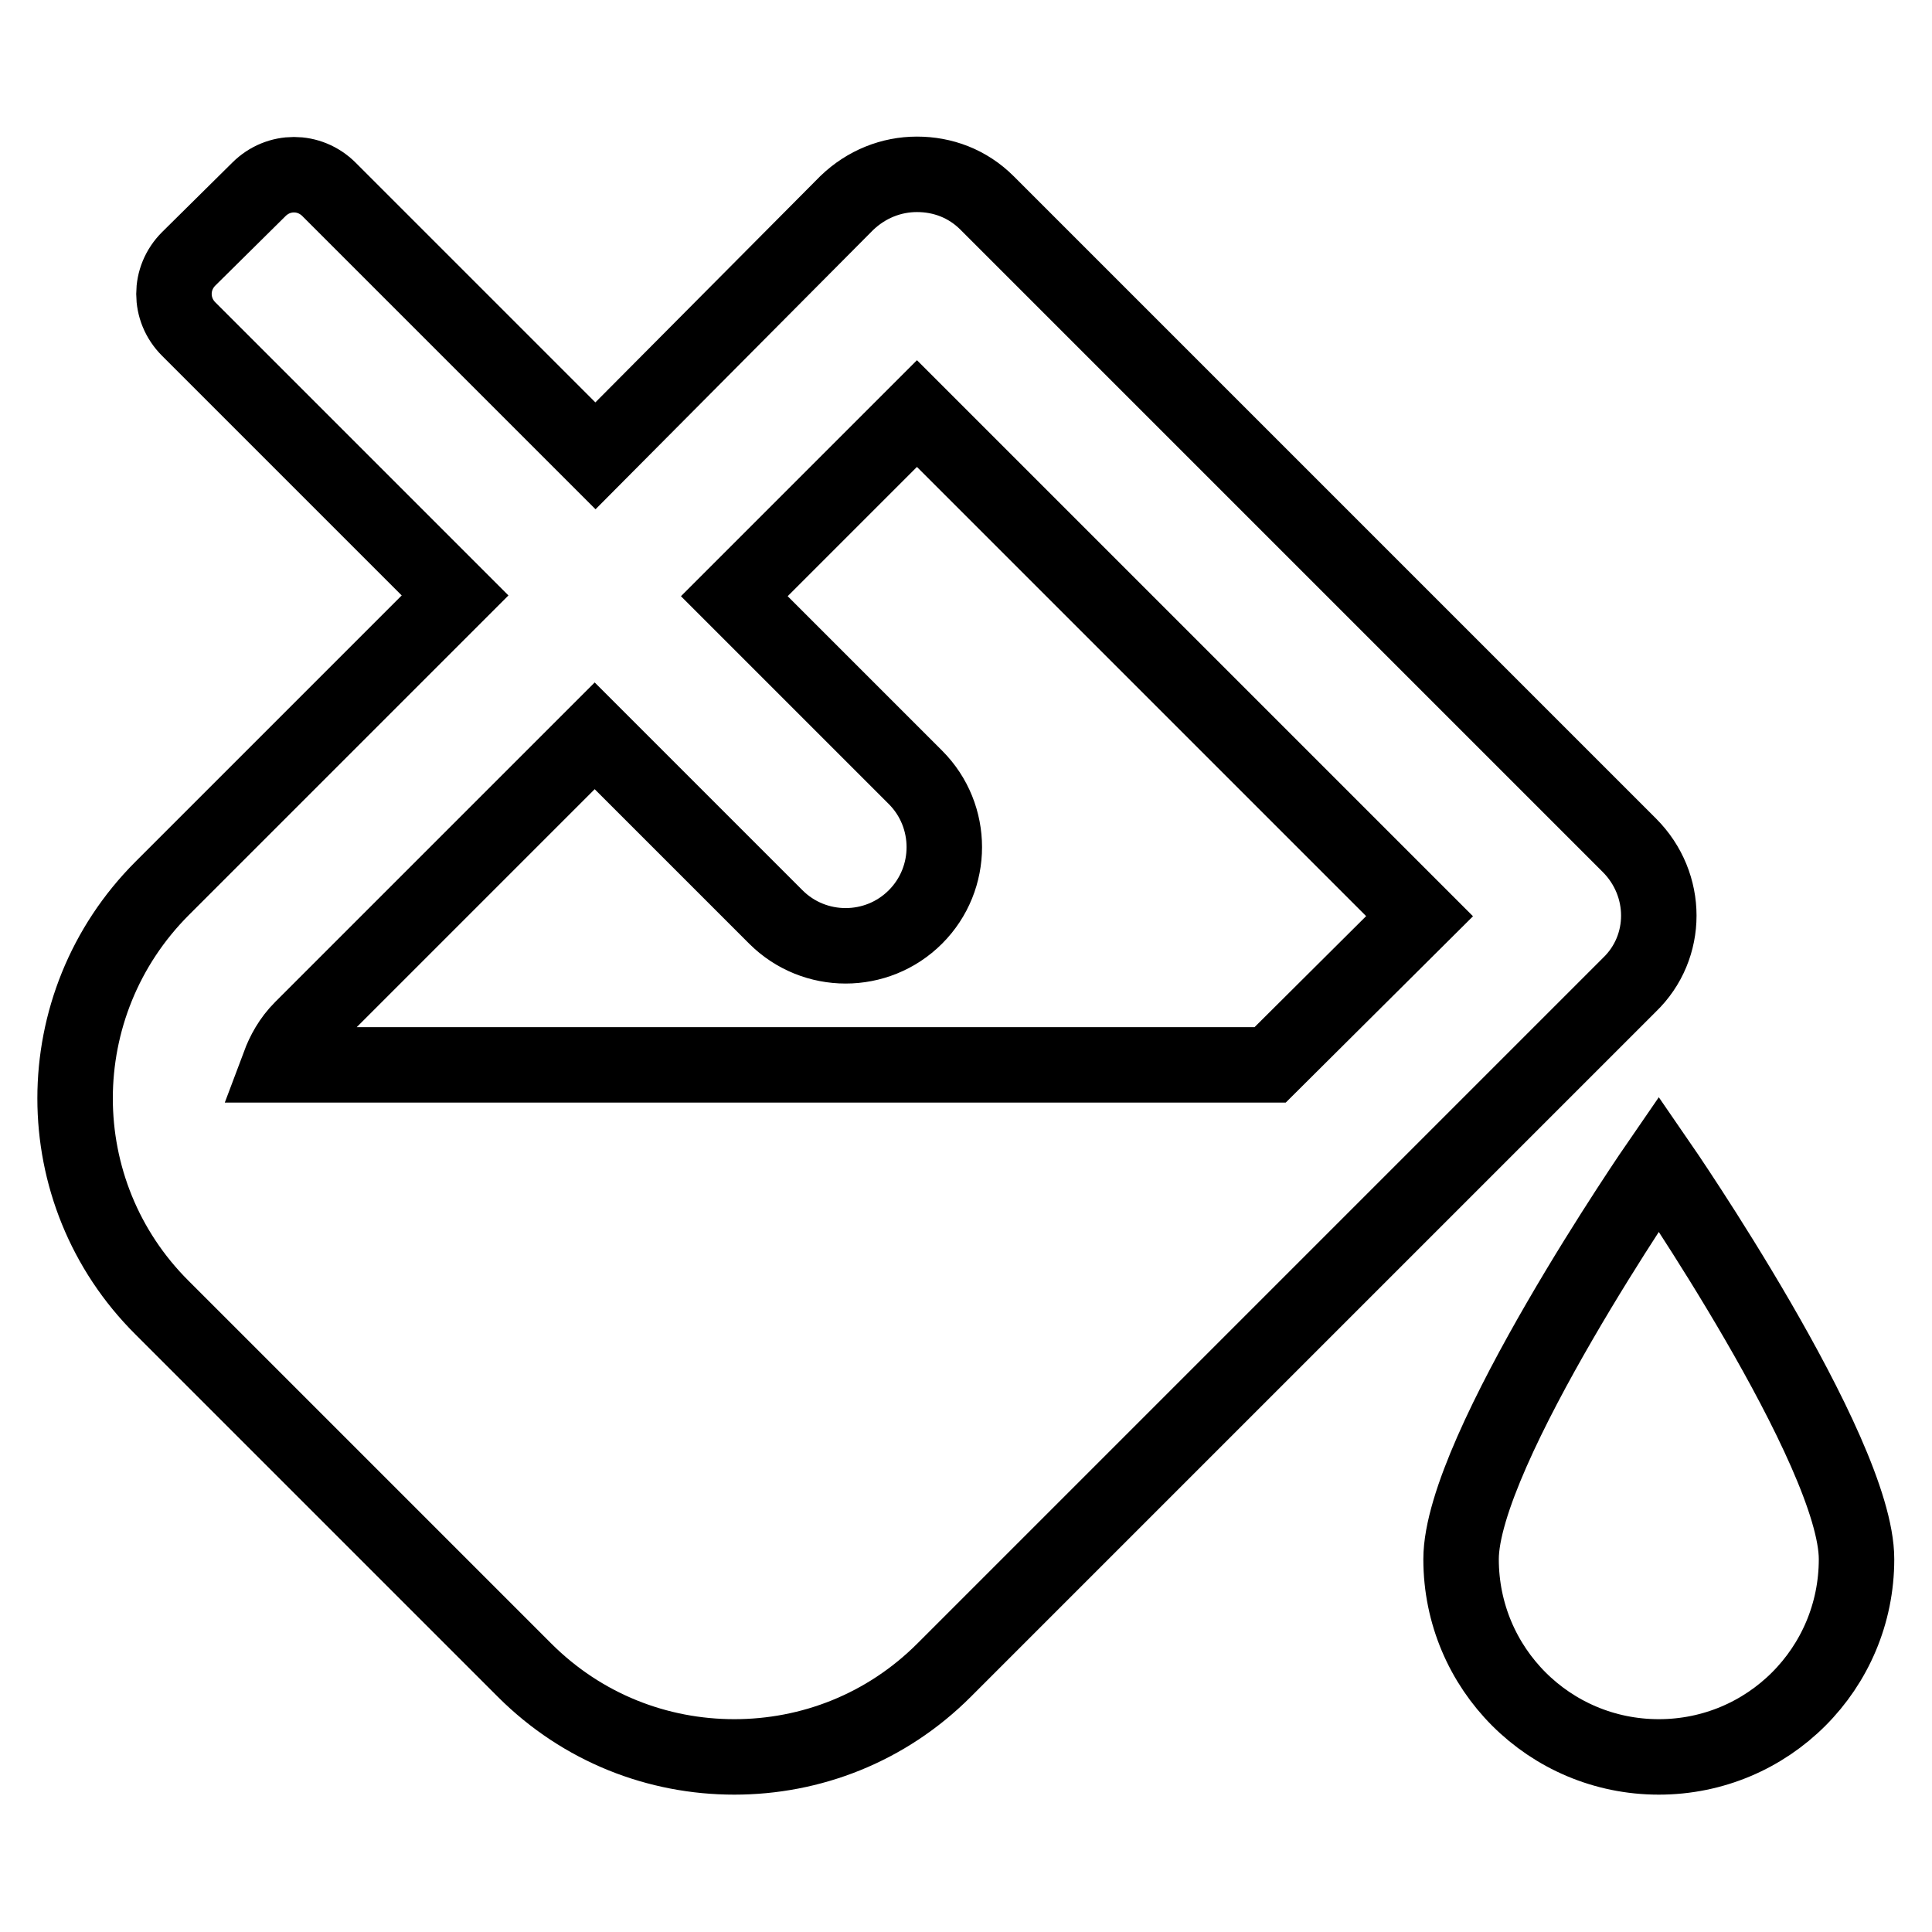
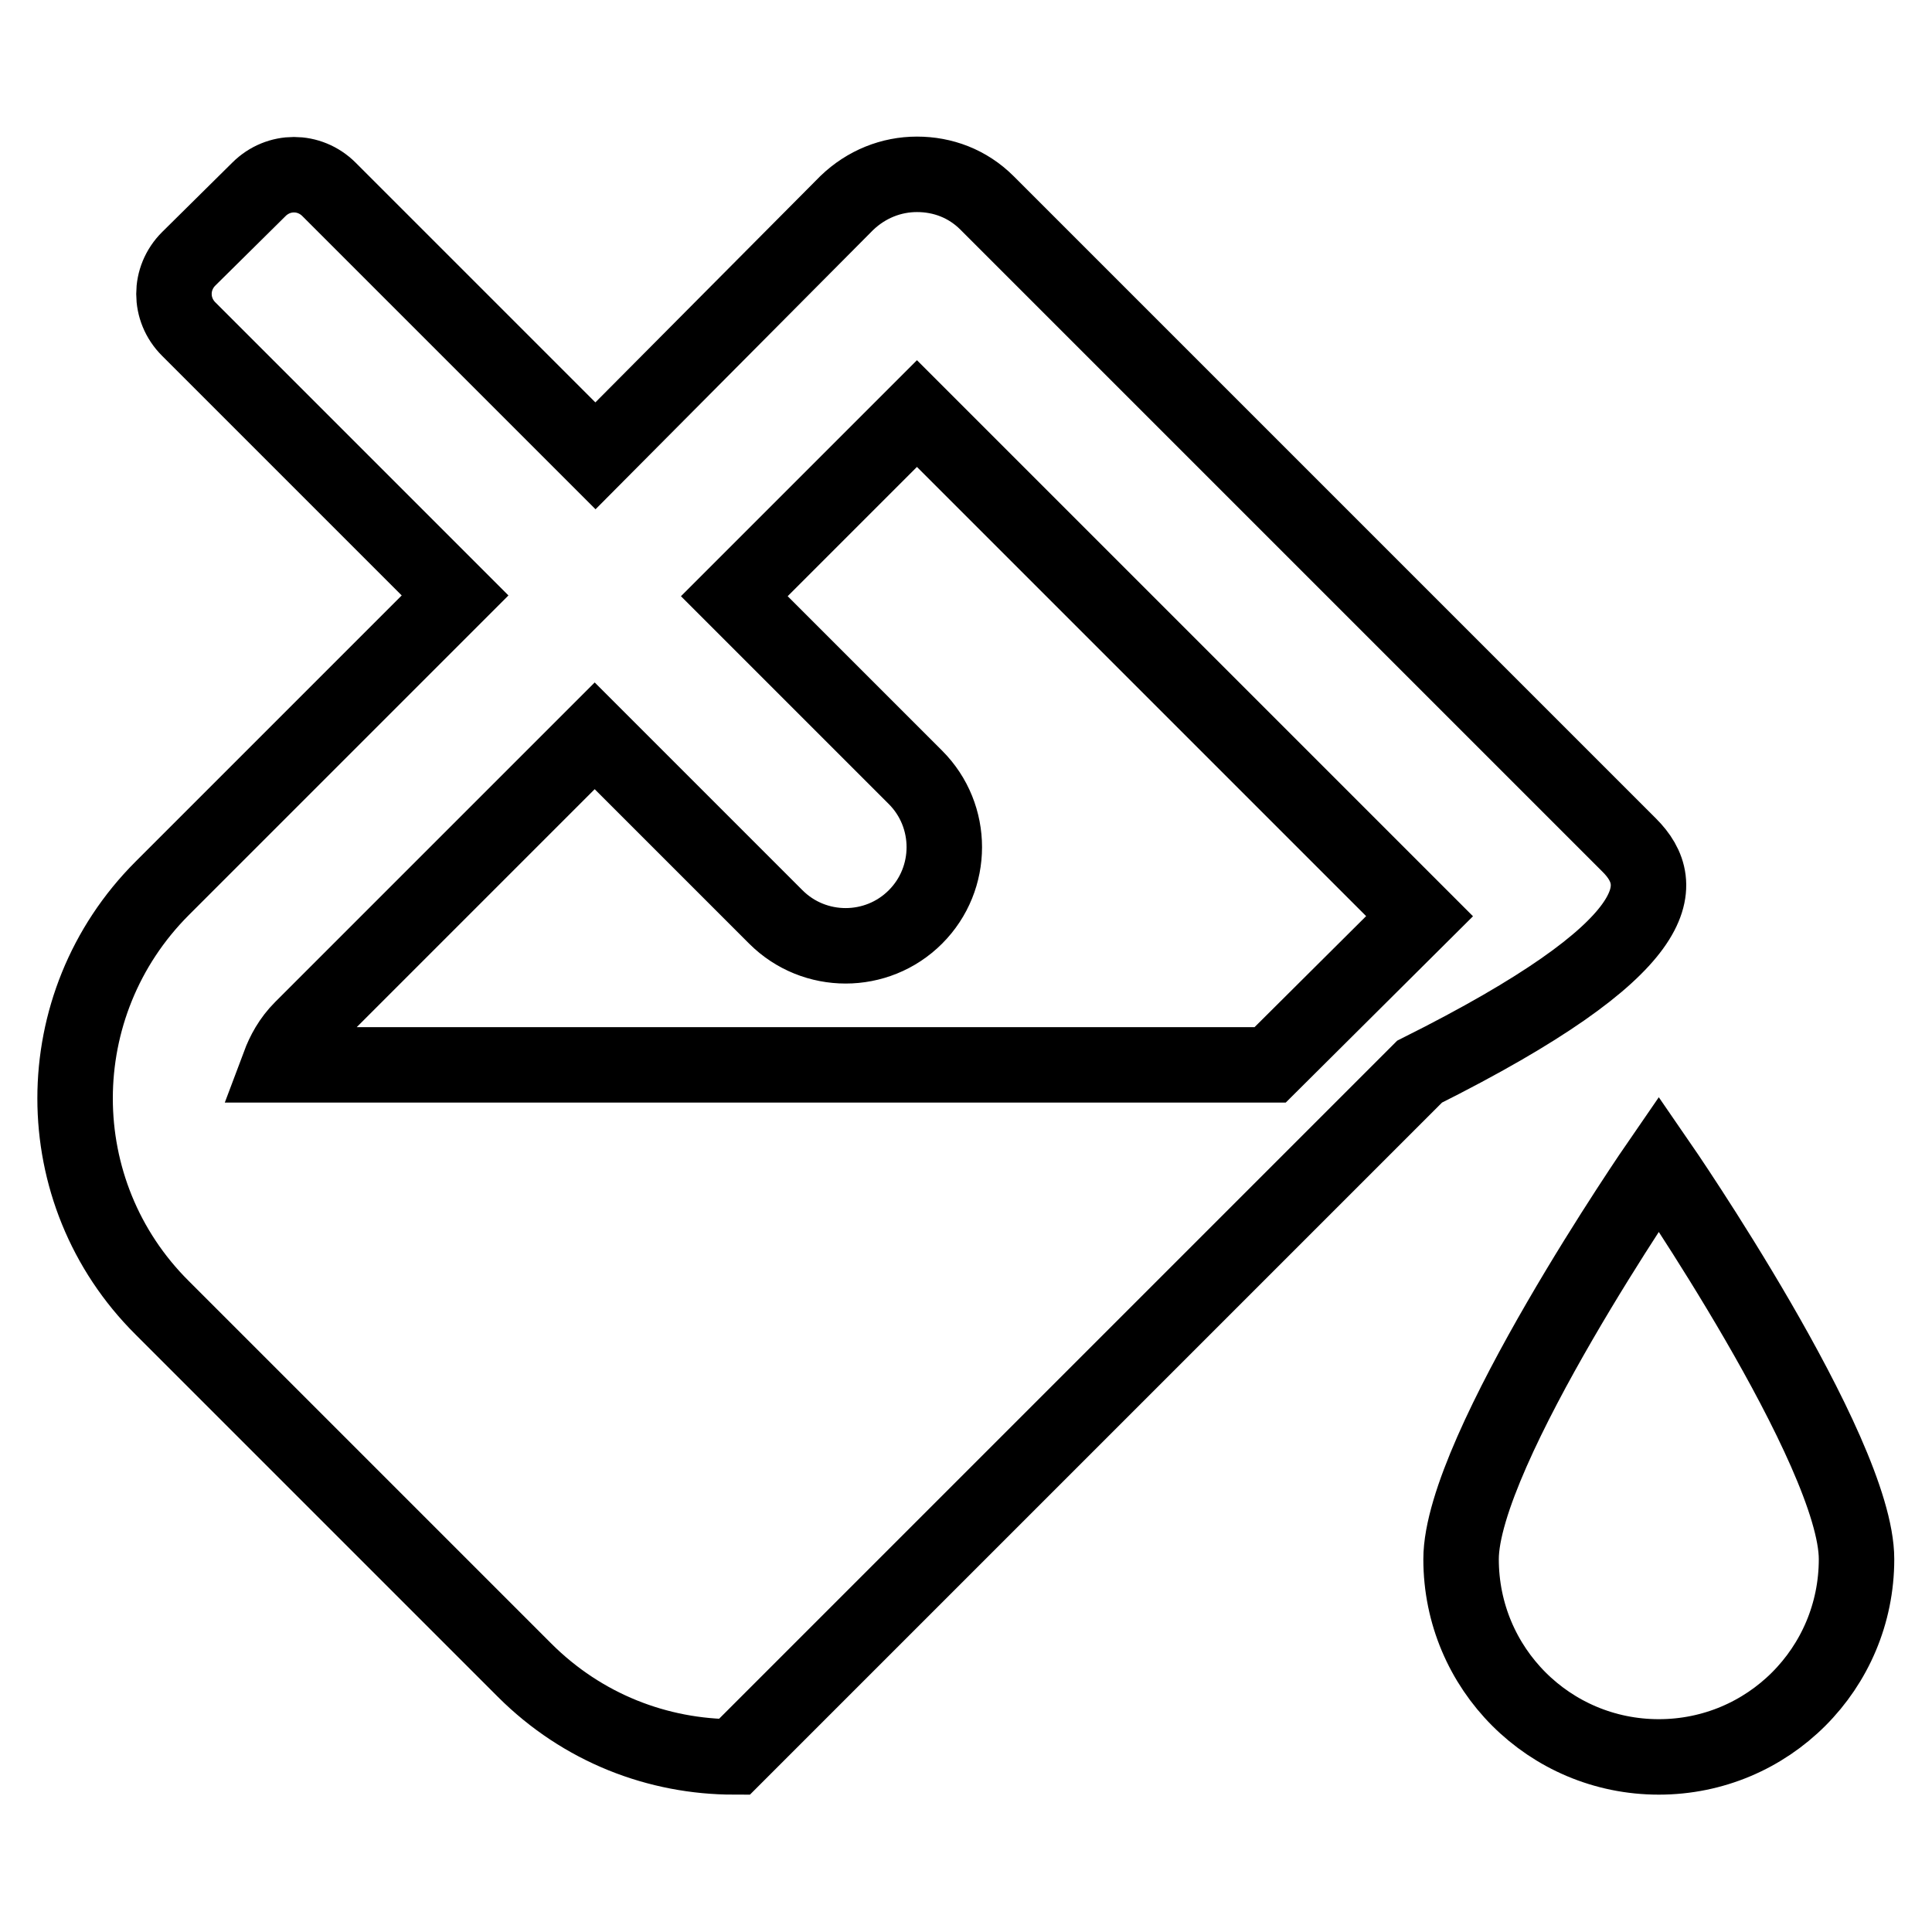
<svg xmlns="http://www.w3.org/2000/svg" version="1.1" x="0px" y="0px" viewBox="0 0 256 256" enable-background="new 0 0 256 256" xml:space="preserve">
  <g>
-     <path stroke-width="10" fill-opacity="0" stroke="#000000" d="M219.8,154.2c0,0-26.2,38-26.2,52.4c0,14.5,11.7,26.2,26.2,26.2c14.5,0,26.2-11.7,26.2-26.2 C246,192.2,219.8,154.2,219.8,154.2z M215.9,112l-85.1-85.1c-2.6-2.6-5.9-3.8-9.3-3.8c-3.4,0-6.7,1.3-9.3,3.8L78.9,60.4L43.6,25.1 c-2.6-2.6-6.7-2.6-9.3,0L25,34.3c-2.6,2.6-2.6,6.7,0,9.3l35.3,35.3l-38.8,38.8c-15.4,15.4-15.4,40.3,0,55.6l48,48 c7.7,7.7,17.7,11.5,27.8,11.5c10.1,0,20.1-3.8,27.8-11.5l90.8-90.8C221.1,125.5,221.1,117.2,215.9,112z M168.3,141.1H37 c0.6-1.6,1.5-3.3,3-4.8l5.4-5.4l33.4-33.4l24,24c5.1,5.1,13.4,5.1,18.5,0c5.1-5.1,5.1-13.4,0-18.5l-24-24l24.2-24.2l66.6,66.6 L168.3,141.1z" />
+     <path stroke-width="10" fill-opacity="0" stroke="#000000" d="M219.8,154.2c0,0-26.2,38-26.2,52.4c0,14.5,11.7,26.2,26.2,26.2c14.5,0,26.2-11.7,26.2-26.2 C246,192.2,219.8,154.2,219.8,154.2z M215.9,112l-85.1-85.1c-2.6-2.6-5.9-3.8-9.3-3.8c-3.4,0-6.7,1.3-9.3,3.8L78.9,60.4L43.6,25.1 c-2.6-2.6-6.7-2.6-9.3,0L25,34.3c-2.6,2.6-2.6,6.7,0,9.3l35.3,35.3l-38.8,38.8c-15.4,15.4-15.4,40.3,0,55.6l48,48 c7.7,7.7,17.7,11.5,27.8,11.5l90.8-90.8C221.1,125.5,221.1,117.2,215.9,112z M168.3,141.1H37 c0.6-1.6,1.5-3.3,3-4.8l5.4-5.4l33.4-33.4l24,24c5.1,5.1,13.4,5.1,18.5,0c5.1-5.1,5.1-13.4,0-18.5l-24-24l24.2-24.2l66.6,66.6 L168.3,141.1z" />
  </g>
</svg>